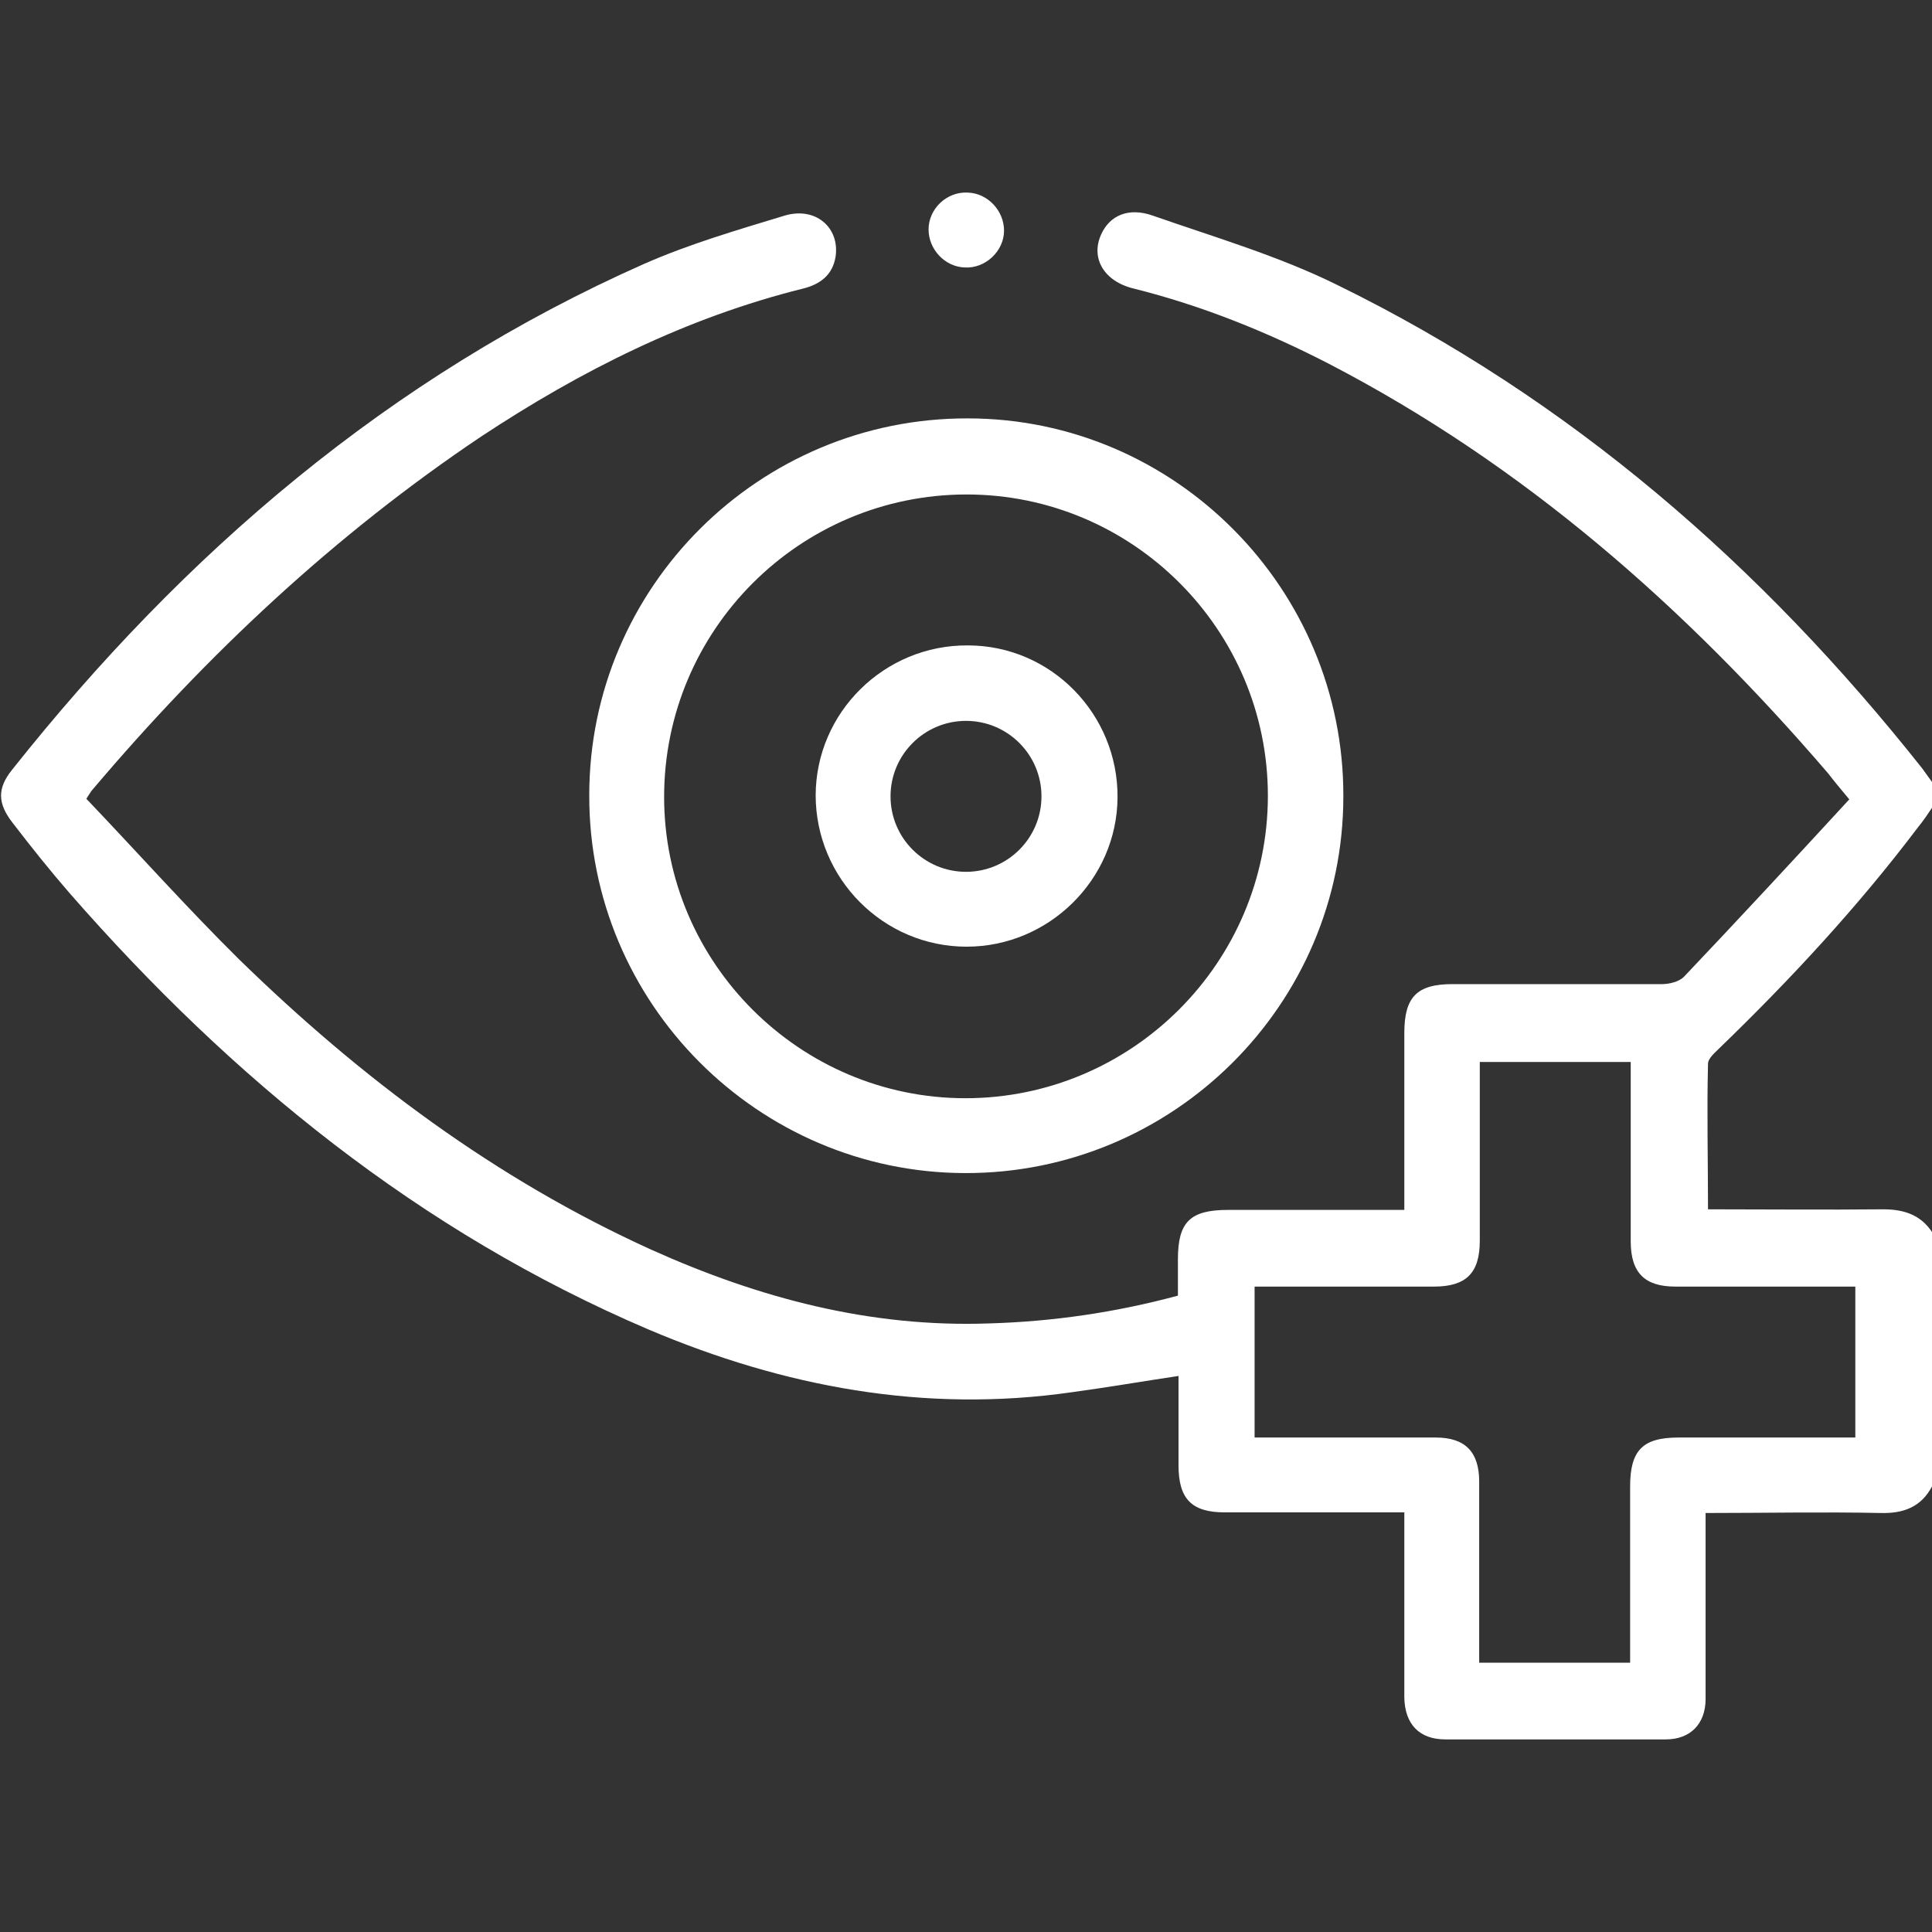
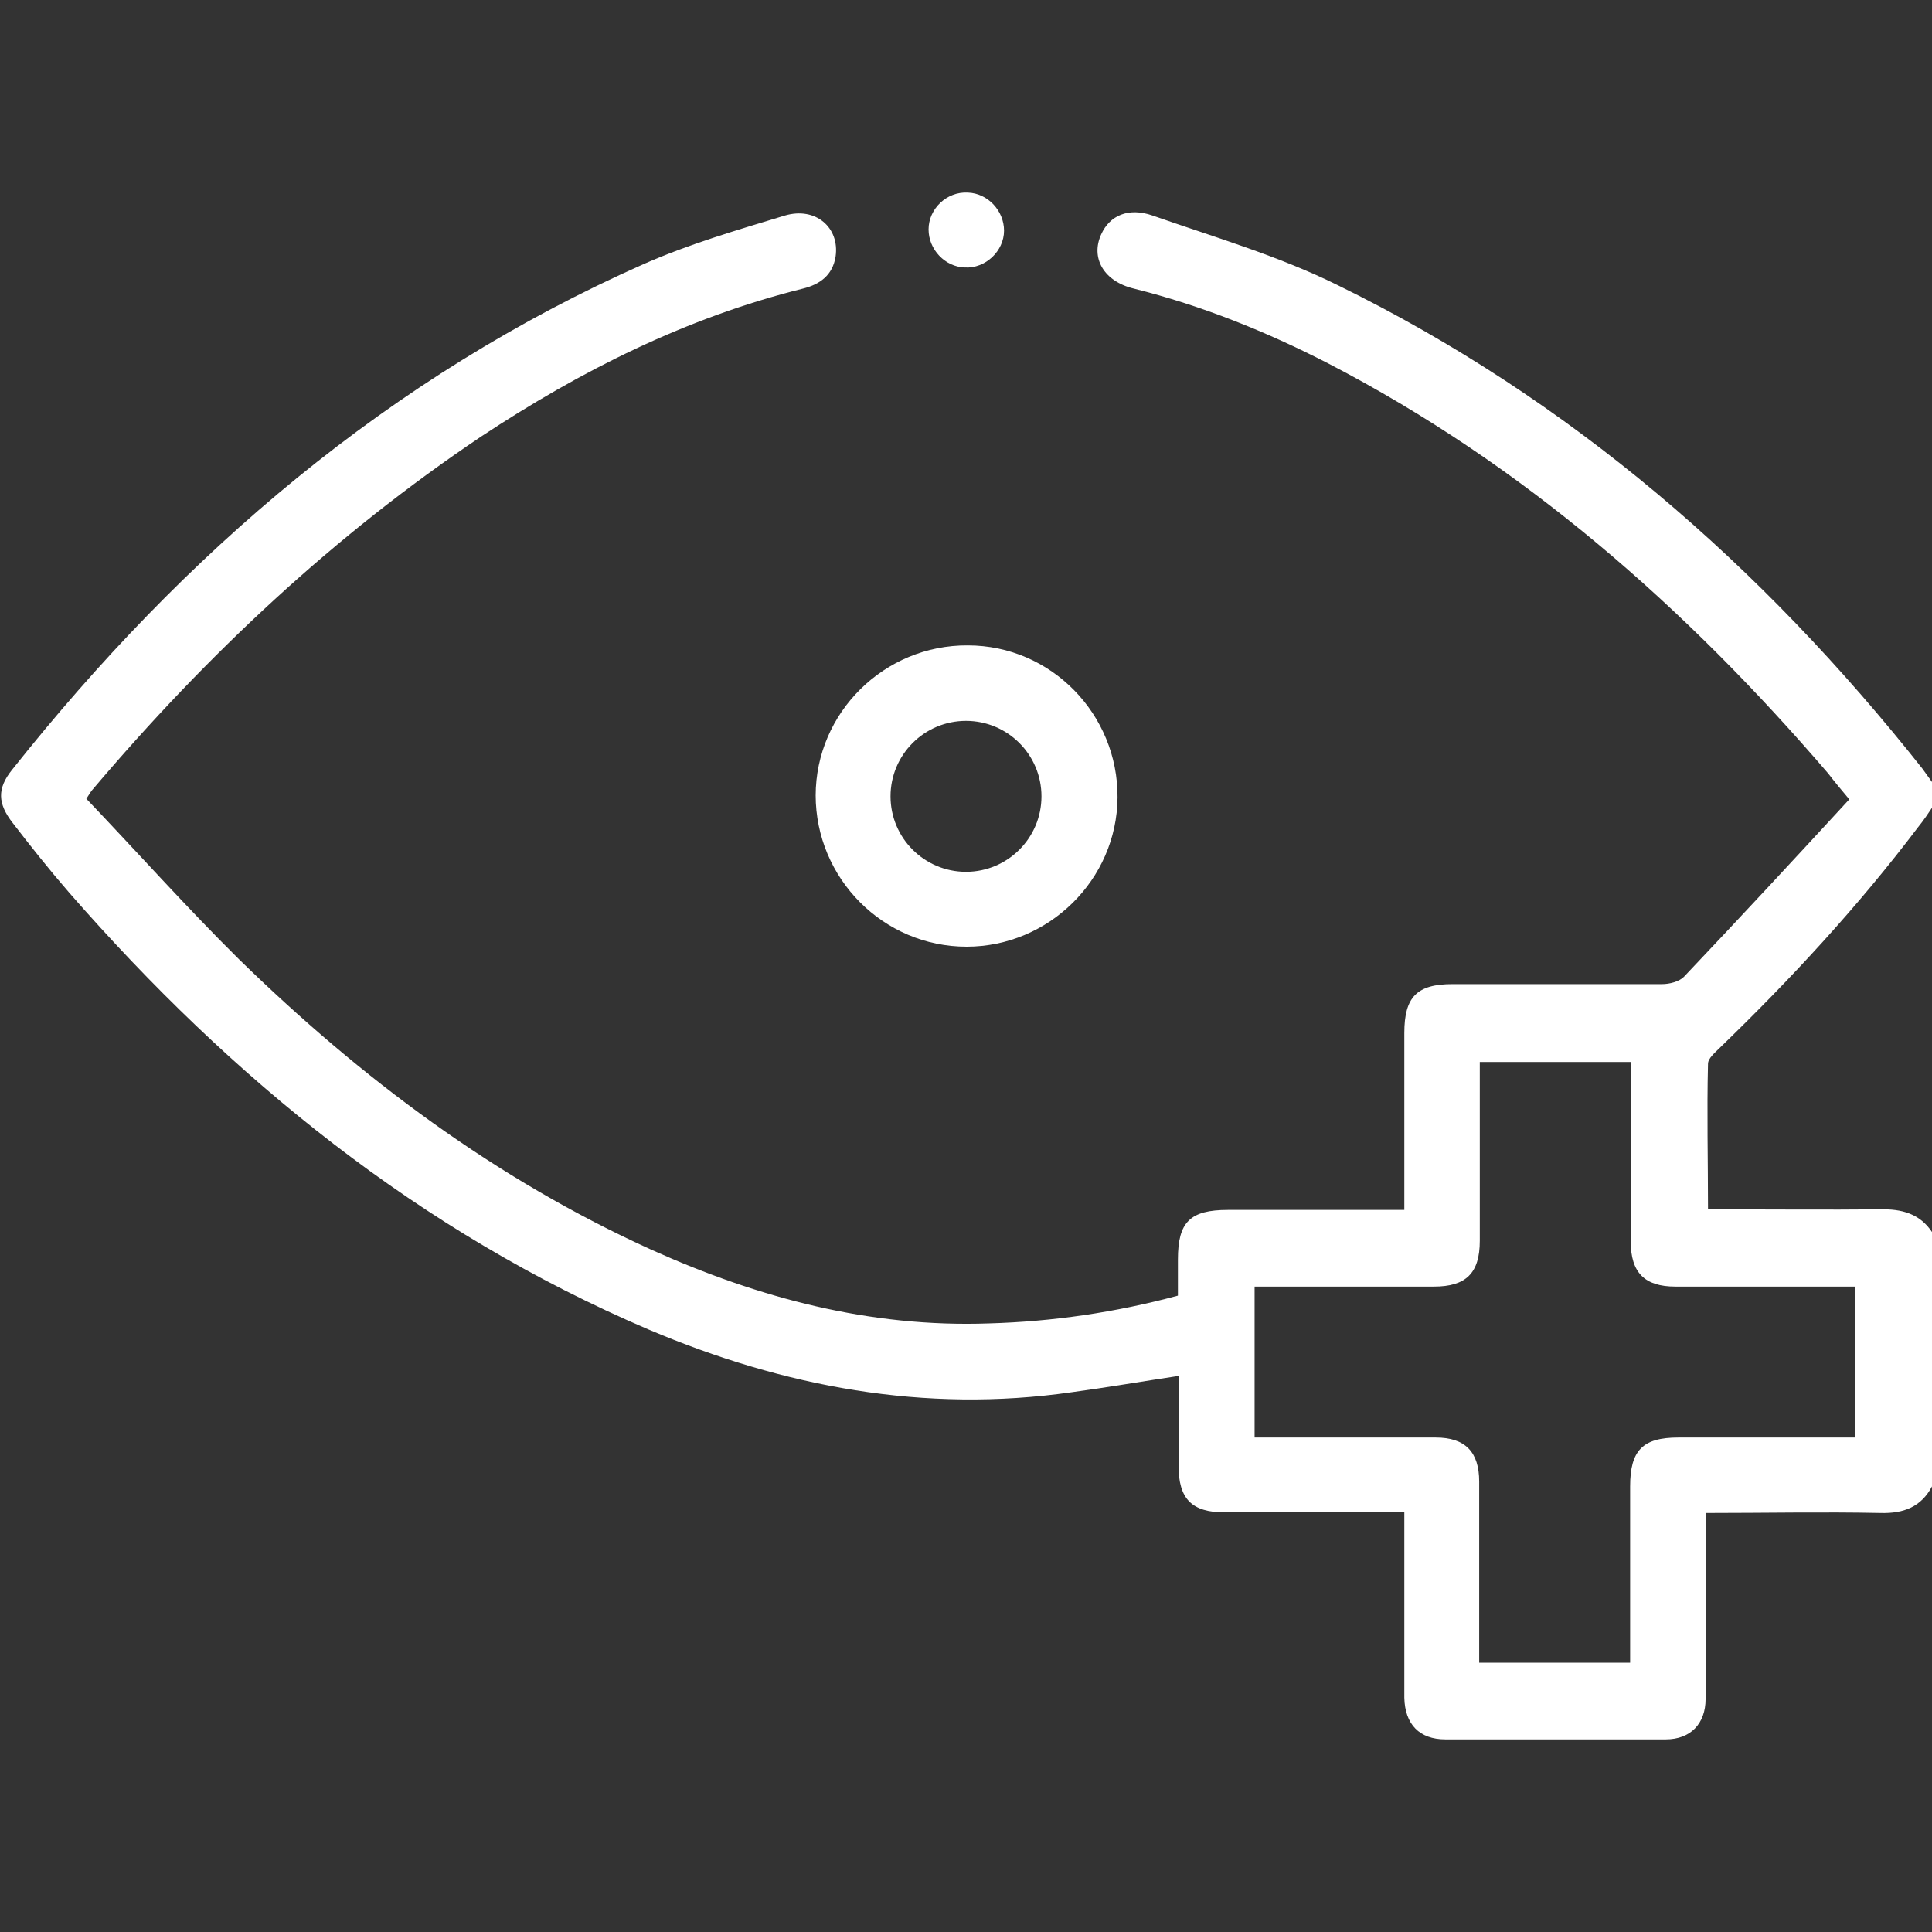
<svg xmlns="http://www.w3.org/2000/svg" id="Layer_2" data-name="Layer 2" viewBox="0 0 32 32">
  <rect x="0" y="0" width="32" height="32" fill="#333333" stroke="none" />
  <defs>
    <style>
      .cls-1 {
        fill: #fff;
      }

      .cls-1, .cls-2 {
        stroke-width: 0px;
      }

      .cls-2 {
        opacity: 0;
      }
    </style>
  </defs>
  <g id="Layer_1-2" data-name="Layer 1">
    <g id="ophthalmology">
      <rect class="cls-2" x="0" width="32" height="32" />
      <g>
        <path class="cls-1" d="M32,24.62c-.18.34-.47.45-.85.44-.95-.02-1.91,0-2.9,0,0,.35,0,.67,0,.99,0,.7,0,1.4,0,2.09,0,.41-.25.67-.66.67-1.22,0-2.44,0-3.65,0-.43,0-.67-.25-.68-.69,0-.9,0-1.79,0-2.69,0-.11,0-.23,0-.38-.3,0-.58,0-.85,0-.71,0-1.42,0-2.12,0-.55,0-.77-.22-.77-.78,0-.49,0-.98,0-1.48-.6.09-1.18.19-1.77.27-2.44.35-4.77-.09-7.01-1.04-3.79-1.62-6.9-4.15-9.59-7.23-.33-.38-.64-.77-.94-1.16-.25-.32-.26-.57-.01-.88,2.85-3.59,6.25-6.51,10.47-8.38.75-.33,1.54-.56,2.33-.8.51-.15.91.2.84.68-.05.31-.26.46-.54.53-1.93.48-3.68,1.36-5.33,2.45-2.43,1.63-4.54,3.61-6.43,5.84-.03.03-.05.07-.11.16.84.88,1.66,1.8,2.53,2.66,2.02,1.97,4.25,3.64,6.83,4.81,1.78.8,3.62,1.29,5.59,1.22,1.05-.03,2.09-.18,3.13-.46,0-.2,0-.4,0-.6,0-.62.2-.82.83-.82.96,0,1.91,0,2.92,0v-.34c0-.86,0-1.73,0-2.59,0-.6.21-.81.8-.81,1.16,0,2.31,0,3.47,0,.12,0,.28-.04.36-.12.92-.97,1.82-1.94,2.74-2.94-.15-.18-.25-.3-.35-.43-2.36-2.75-5.04-5.11-8.28-6.79-1.03-.53-2.1-.96-3.22-1.24-.5-.12-.72-.51-.54-.9.14-.31.45-.45.85-.31,1.03.36,2.09.67,3.06,1.15,3.86,1.89,7.03,4.65,9.69,8.01.06.08.12.17.18.25v.37c-.08.12-.16.24-.25.35-.99,1.31-2.11,2.52-3.29,3.66-.08.08-.19.17-.19.26-.02.8,0,1.59,0,2.41.99,0,1.95.01,2.9,0,.38,0,.66.11.85.44v4.12ZM30.73,23.81v-2.5c-1.01,0-2,0-2.98,0-.51,0-.74-.23-.74-.75,0-.88,0-1.77,0-2.65,0-.11,0-.22,0-.32h-2.5c0,1,0,1.98,0,2.96,0,.54-.23.76-.76.76-.88,0-1.77,0-2.65,0h-.32v2.5c.12,0,.22,0,.32,0,.89,0,1.79,0,2.68,0,.49,0,.72.24.72.73,0,.48,0,.96,0,1.44,0,.52,0,1.03,0,1.56h2.5c0-.99,0-1.95,0-2.92,0-.6.21-.81.8-.81.97,0,1.93,0,2.92,0Z" />
-         <path class="cls-1" d="M22.25,13.19c0,3.45-2.82,6.25-6.27,6.24-3.43-.01-6.23-2.82-6.22-6.26,0-3.45,2.82-6.25,6.27-6.24,3.43,0,6.23,2.82,6.22,6.26ZM21,13.18c0-2.75-2.24-4.99-4.99-4.99-2.76,0-5.01,2.24-5.01,5.01,0,2.75,2.25,4.99,4.99,4.99,2.76,0,5.01-2.25,5.01-5.01Z" />
        <path class="cls-1" d="M16.63,3.82c0,.34-.31.63-.65.61-.33-.01-.6-.3-.6-.63,0-.34.3-.63.65-.61.33.01.6.3.6.63Z" />
        <path class="cls-1" d="M13.51,13.18c0-1.38,1.14-2.5,2.52-2.49,1.38,0,2.49,1.14,2.48,2.52-.01,1.36-1.14,2.47-2.5,2.47-1.38,0-2.5-1.13-2.5-2.51ZM17.25,13.19c0-.69-.56-1.25-1.25-1.25-.69,0-1.25.56-1.25,1.25,0,.69.56,1.25,1.25,1.25.69,0,1.25-.56,1.25-1.25Z" />
      </g>
    </g>
  </g>
</svg>